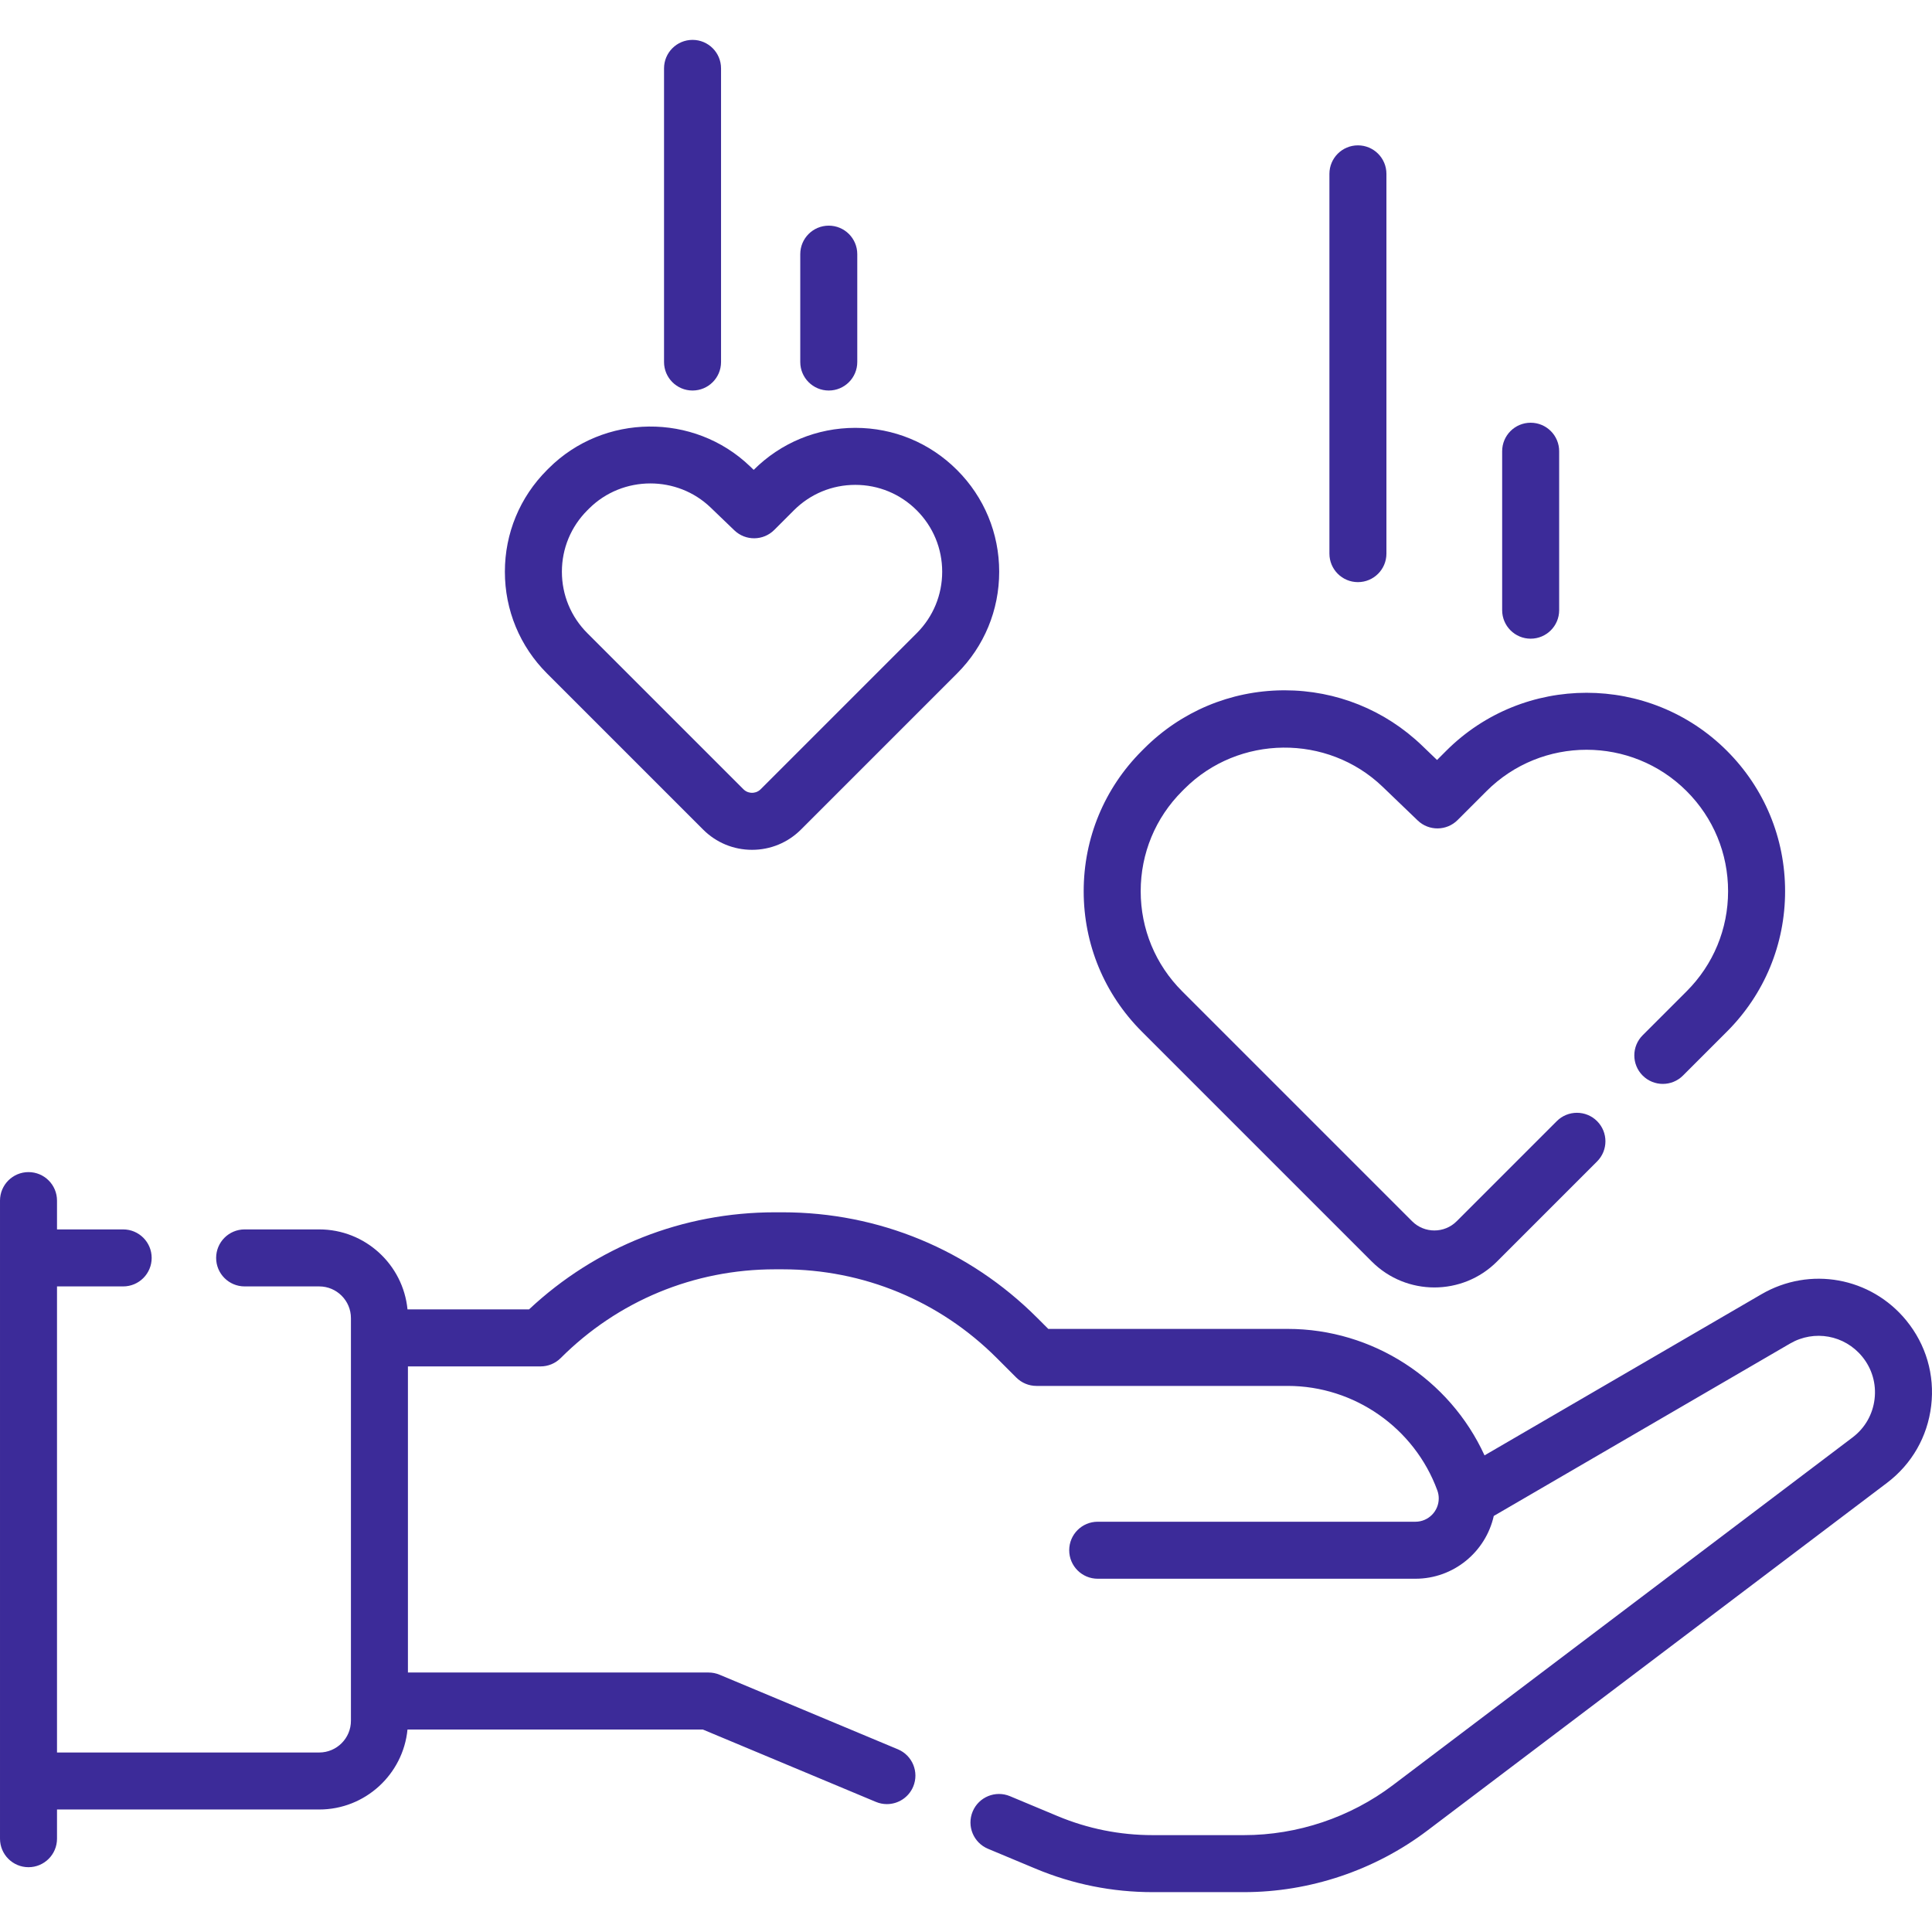
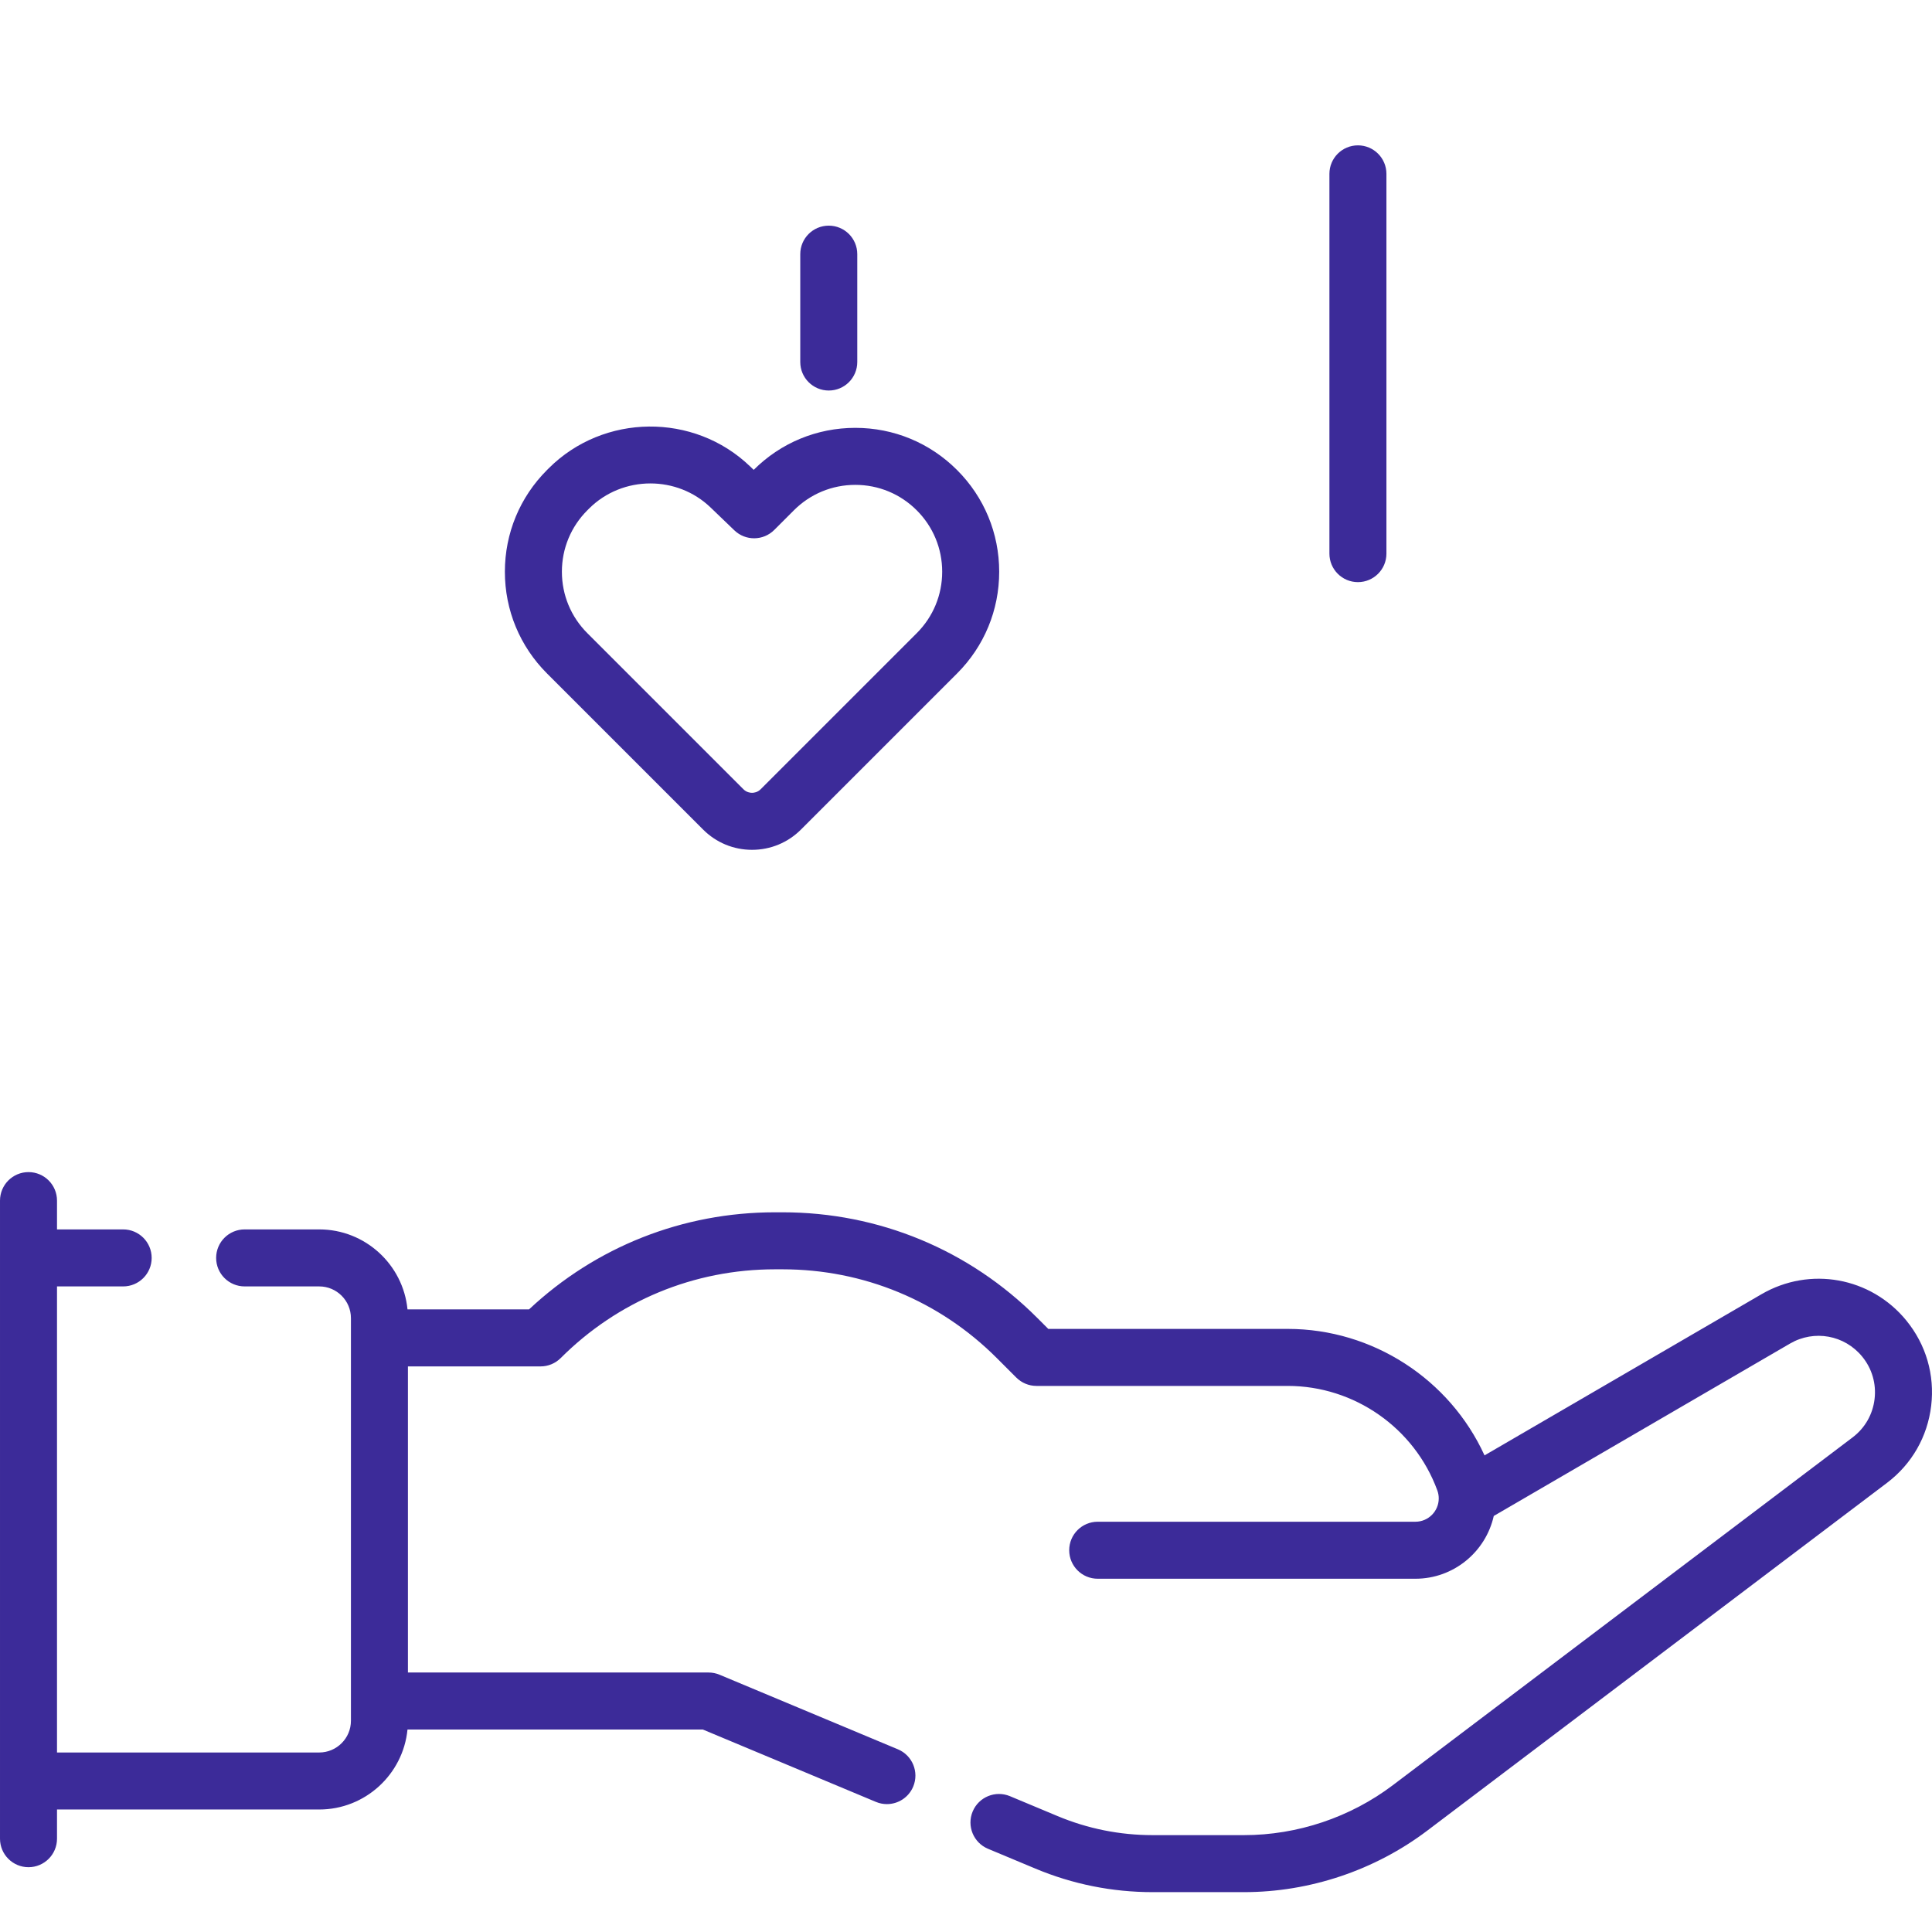
<svg xmlns="http://www.w3.org/2000/svg" version="1.1" width="512" height="512" x="0" y="0" viewBox="0 0 508.359 508.359" style="enable-background:new 0 0 512 512" xml:space="preserve" class="">
  <g>
    <g>
      <path d="m501.603 347.456c-9.344-11.422-25.383-14.322-38.135-6.901l-72.851 42.393c-9.18-20.072-29.463-33.279-51.774-33.279h-63.015l-2.937-2.938c-17.892-17.891-41.679-27.744-66.98-27.744h-1.996c-24.247 0-47.102 9.048-64.712 25.548h-31.978c-1.158-11.798-11.133-21.047-23.23-21.047h-19.624c-4.142 0-7.5 3.357-7.5 7.5s3.358 7.5 7.5 7.5h19.624c4.601 0 8.344 3.743 8.344 8.344v105.95c0 4.601-3.743 8.344-8.344 8.344h-68.995v-122.638h17.408c4.142 0 7.5-3.357 7.5-7.5s-3.358-7.5-7.5-7.5h-17.408v-7.579c0-4.143-3.358-7.5-7.5-7.5s-7.5 3.357-7.5 7.5v167.898c0 4.143 3.358 7.5 7.5 7.5s7.5-3.357 7.5-7.5v-7.682h68.994c12.096 0 22.072-9.249 23.23-21.047h77.709l45.542 19.045c.945.396 1.926.583 2.891.583 2.934 0 5.72-1.732 6.922-4.608 1.598-3.821-.205-8.215-4.026-9.813l-46.931-19.626c-.917-.384-1.9-.581-2.894-.581h-79.1v-80.544h34.898c1.989 0 3.896-.79 5.303-2.196 15.059-15.059 35.08-23.352 56.375-23.352h1.996c21.294 0 41.315 8.293 56.374 23.351l5.133 5.134c1.407 1.407 3.314 2.197 5.304 2.197h66.122c17.512 0 33.328 11.047 39.356 27.49.249.677.375 1.387.375 2.11 0 3.383-2.752 6.136-6.136 6.136h-83.6c-4.142 0-7.5 3.357-7.5 7.5s3.358 7.5 7.5 7.5h83.6c10.067 0 18.497-7.08 20.612-16.518l77.963-45.367c6.347-3.695 14.33-2.249 18.981 3.435 2.583 3.156 3.739 7.125 3.256 11.175-.483 4.049-2.54 7.634-5.792 10.094l-120.96 91.5c-11.206 8.476-25.114 13.144-39.164 13.144h-24.043c-8.645 0-17.072-1.69-25.046-5.026l-12.493-5.224c-3.82-1.594-8.214.205-9.813 4.026-1.598 3.822.205 8.215 4.026 9.813l12.493 5.223c9.817 4.105 20.19 6.188 30.833 6.188h24.043c17.296 0 34.418-5.746 48.213-16.181l120.96-91.5c6.534-4.941 10.667-12.144 11.638-20.279.97-8.137-1.353-16.11-6.541-22.451z" fill="#3c2b99" data-original="#000000" style="" />
-       <path d="m360.962 331.954c4.539 4.538 10.501 6.808 16.463 6.808s11.924-2.27 16.463-6.808l26.346-26.346c2.929-2.93 2.929-7.678 0-10.607-2.929-2.928-7.678-2.928-10.606 0l-26.346 26.346c-3.229 3.23-8.485 3.229-11.714 0l-60.516-60.517c-7.033-7.032-10.906-16.384-10.906-26.329 0-9.946 3.873-19.298 10.906-26.33l.626-.626c14.232-14.231 37.617-14.465 52.129-.522l9.223 8.861c2.945 2.83 7.612 2.783 10.5-.105l7.607-7.607c14.519-14.52 38.143-14.52 52.661 0 7.033 7.032 10.906 16.384 10.906 26.33 0 9.945-3.873 19.297-10.907 26.33l-11.569 11.57c-2.929 2.929-2.928 7.678 0 10.606 2.93 2.928 7.678 2.929 10.607-.001l11.569-11.569c9.866-9.866 15.3-22.984 15.3-36.937s-5.434-27.071-15.3-36.938c-20.368-20.366-53.508-20.365-73.875.001l-2.409 2.409-3.921-3.768c-9.791-9.407-22.62-14.568-36.178-14.568-.178 0-.357.001-.535.003-13.755.138-26.688 5.57-36.415 15.297l-.626.626c-9.866 9.866-15.3 22.984-15.3 36.938 0 13.952 5.434 27.07 15.3 36.937z" fill="#3c2b99" data-original="#000000" style="" />
      <path d="m357.304 153.174c4.142 0 7.5-3.357 7.5-7.5v-99.928c0-4.143-3.358-7.5-7.5-7.5s-7.5 3.357-7.5 7.5v99.928c0 4.143 3.358 7.5 7.5 7.5z" fill="#3c2b99" data-original="#000000" style="" />
-       <path d="m402.756 168.054c4.142 0 7.5-3.357 7.5-7.5v-41.824c0-4.143-3.358-7.5-7.5-7.5s-7.5 3.357-7.5 7.5v41.824c0 4.143 3.358 7.5 7.5 7.5z" fill="#3c2b99" data-original="#000000" style="" />
      <path d="m185.002 218.276c3.439 3.44 8.013 5.335 12.877 5.335s9.438-1.895 12.877-5.335v.001l41.067-41.067c7.151-7.15 11.089-16.658 11.089-26.771s-3.938-19.62-11.089-26.77c-7.15-7.151-16.658-11.09-26.77-11.09-10.096 0-19.589 3.926-26.735 11.054l-.958-.92c-14.756-14.178-38.532-13.938-53.003.533l-.422.422c-7.151 7.15-11.089 16.658-11.089 26.771s3.938 19.62 11.089 26.771zm-30.457-84.004.422-.422c4.427-4.427 10.296-6.647 16.168-6.647 5.717 0 11.438 2.104 15.833 6.327l6.259 6.014c2.945 2.83 7.612 2.784 10.5-.104l5.163-5.164c4.318-4.317 10.058-6.695 16.164-6.695 6.105 0 11.846 2.378 16.164 6.696 4.317 4.317 6.695 10.058 6.695 16.163 0 6.106-2.378 11.847-6.695 16.164l-41.067 41.066v.001c-.818.818-1.773.94-2.27.94s-1.452-.122-2.271-.941l-41.067-41.065c-4.317-4.318-6.695-10.059-6.695-16.165-.001-6.107 2.377-11.847 6.697-16.168z" fill="#3c2b99" data-original="#000000" style="" />
-       <path d="m182.225 102.757c4.142 0 7.5-3.357 7.5-7.5v-77.264c0-4.143-3.358-7.5-7.5-7.5s-7.5 3.357-7.5 7.5v77.265c0 4.142 3.358 7.499 7.5 7.499z" fill="#3c2b99" data-original="#000000" style="" />
      <path d="m218.07 102.757c4.142 0 7.5-3.357 7.5-7.5v-28.383c0-4.143-3.358-7.5-7.5-7.5s-7.5 3.357-7.5 7.5v28.383c0 4.143 3.358 7.5 7.5 7.5z" fill="#3c2b99" data-original="#000000" style="" />
    </g>
  </g>
</svg>